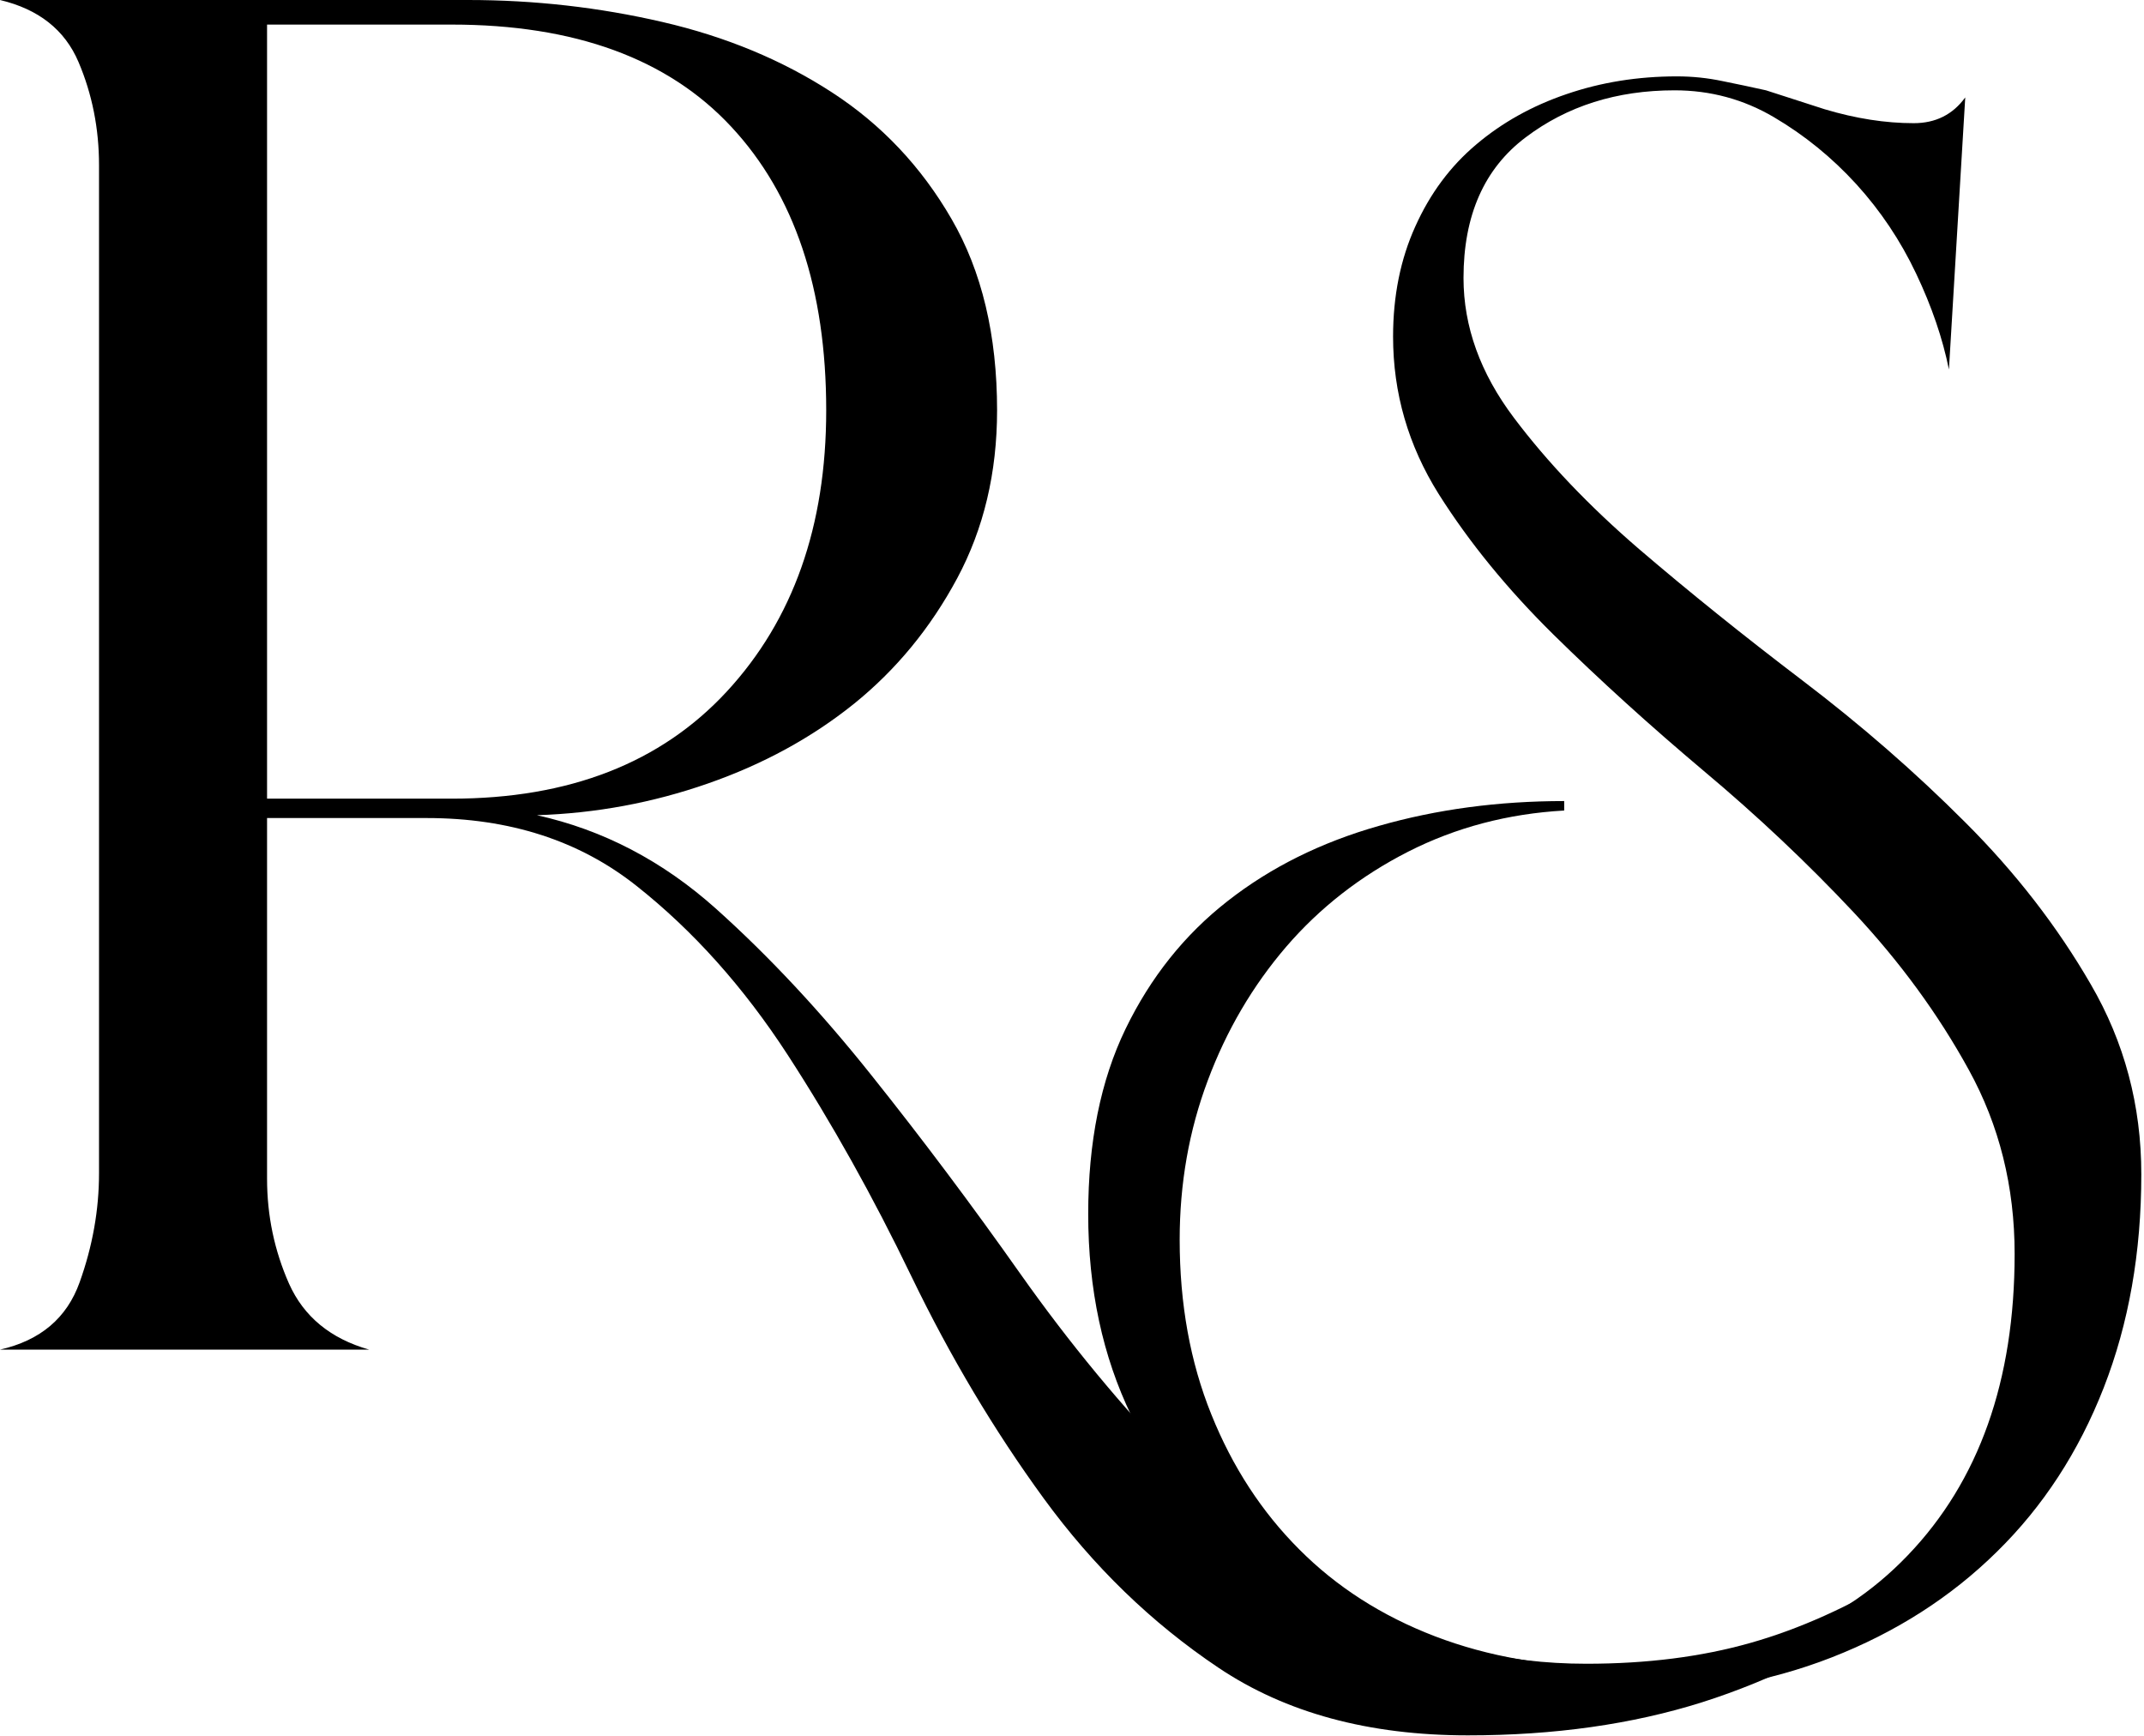
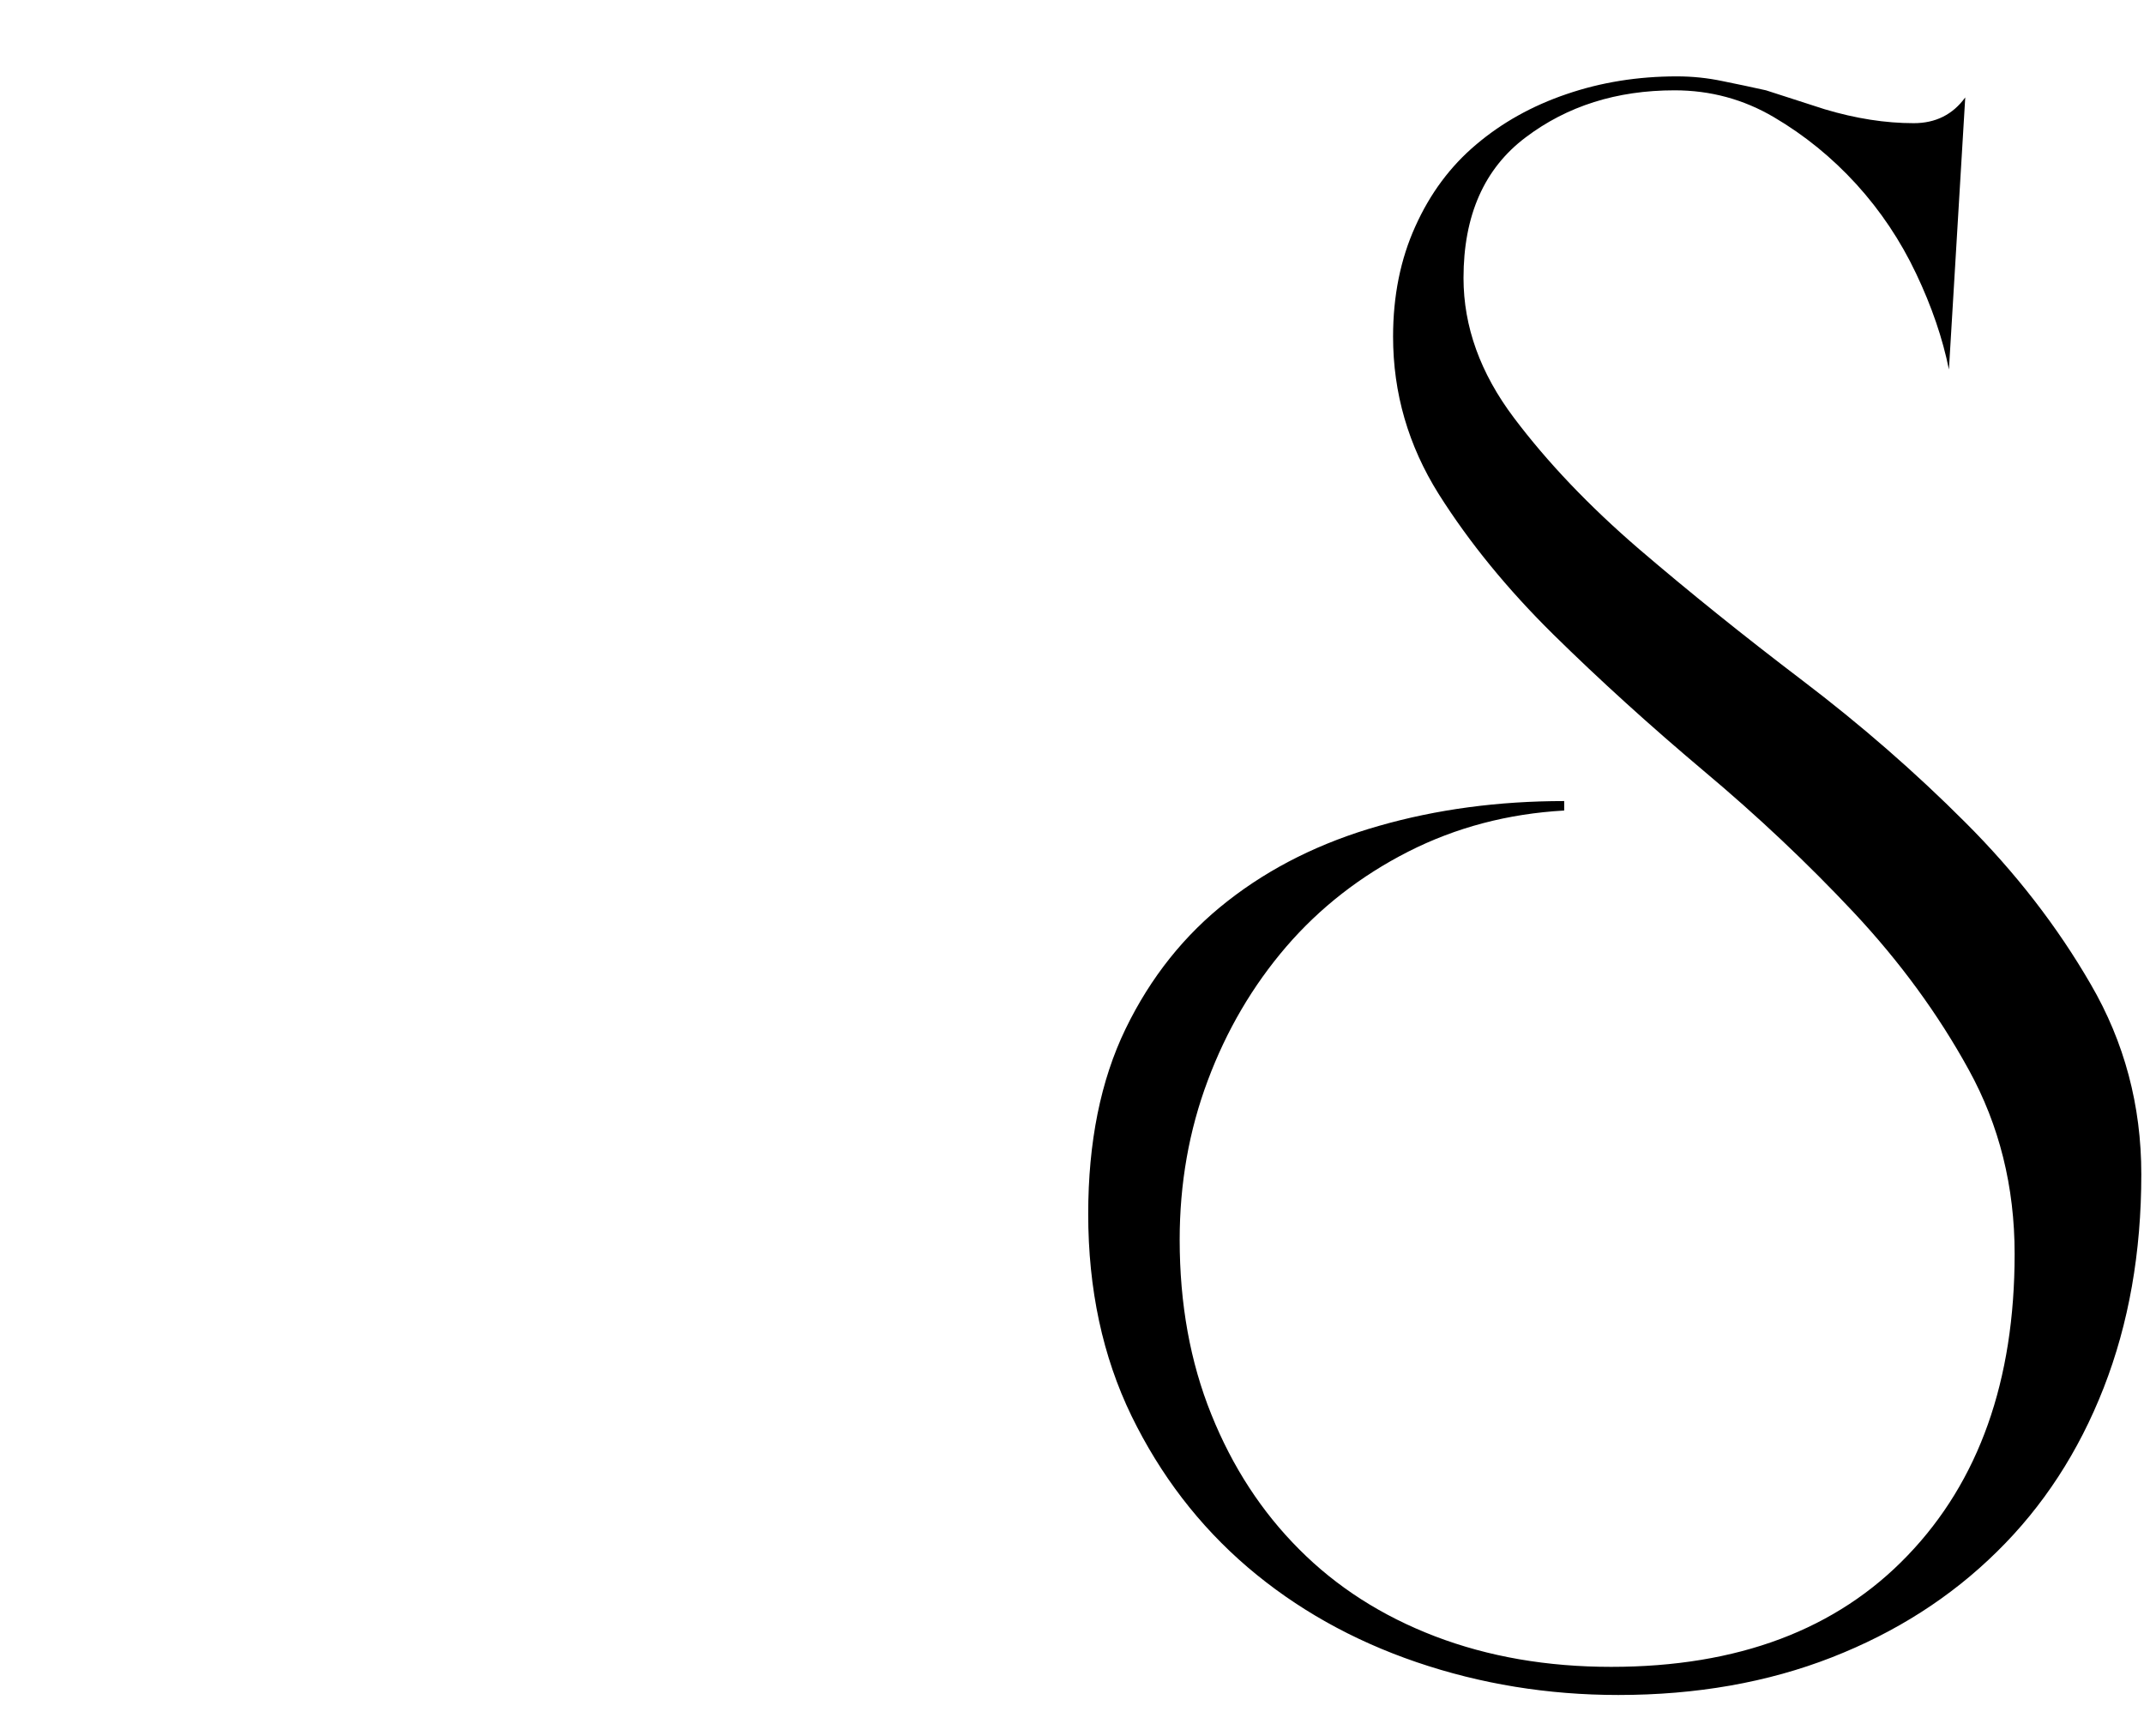
<svg xmlns="http://www.w3.org/2000/svg" fill="none" viewBox="0 0 189 153" height="153" width="189">
-   <path fill="black" d="M168.5 140.813C162.344 145.021 156.193 148.094 150.042 150.042C143.885 151.984 137.005 152.958 129.396 152.958C120.656 152.958 113.333 150.969 107.417 147C101.51 143.042 96.375 138.063 92 132.063C87.635 126.073 83.755 119.563 80.354 112.521C76.963 105.479 73.323 98.969 69.438 92.979C65.547 86.995 61.094 82.021 56.083 78.062C51.068 74.094 44.917 72.104 37.625 72.104H23.542V103.896C23.542 107.146 24.188 110.229 25.479 113.146C26.781 116.052 29.135 117.99 32.542 118.958H0C3.552 118.156 5.896 116.177 7.021 113.021C8.156 109.854 8.729 106.656 8.729 103.417V14.562C8.729 11.328 8.125 8.292 6.917 5.458C5.708 2.625 3.401 0.807 0 0H41.271C47.104 0 52.812 0.646 58.396 1.938C63.979 3.229 68.948 5.292 73.312 8.125C77.688 10.958 81.208 14.682 83.875 19.292C86.552 23.906 87.896 29.531 87.896 36.167C87.896 41.667 86.719 46.604 84.375 50.979C82.026 55.354 78.99 59.042 75.271 62.042C71.547 65.031 67.255 67.37 62.396 69.062C57.531 70.76 52.51 71.688 47.333 71.854C53.167 73.146 58.427 75.896 63.125 80.104C67.818 84.312 72.385 89.208 76.833 94.792C81.292 100.375 85.667 106.208 89.958 112.292C94.25 118.365 98.859 123.943 103.792 129.042C108.719 134.135 114.135 138.344 120.042 141.667C125.958 144.984 132.563 146.646 139.854 146.646C145.188 146.646 150 146.031 154.292 144.813C158.583 143.604 162.99 141.625 167.521 138.875L168.5 140.813ZM23.542 70.396H39.812C50.172 70.396 58.26 67.245 64.083 60.938C69.917 54.62 72.833 46.365 72.833 36.167C72.833 25.49 70.042 17.156 64.458 11.167C58.875 5.167 50.656 2.167 39.812 2.167H23.542V70.396Z" />
  <path fill="black" d="M188.763 103.503C188.763 110.394 187.658 116.659 185.45 122.316C183.242 127.967 180.101 132.784 176.033 136.774C171.976 140.774 167.122 143.878 161.471 146.086C155.815 148.295 149.544 149.399 142.658 149.399C136.45 149.399 130.518 148.43 124.867 146.503C119.21 144.571 114.247 141.779 109.971 138.128C105.705 134.472 102.294 130.029 99.742 124.795C97.2 119.555 95.929 113.628 95.929 107.003C95.929 100.67 97.023 95.232 99.221 90.691C101.429 86.138 104.429 82.378 108.221 79.42C112.013 76.451 116.455 74.243 121.554 72.795C126.648 71.336 132.096 70.607 137.888 70.607V71.441C132.929 71.722 128.346 72.93 124.138 75.066C119.94 77.206 116.356 79.998 113.388 83.441C110.429 86.888 108.122 90.816 106.471 95.232C104.815 99.638 103.992 104.316 103.992 109.274C103.992 114.925 104.919 120.055 106.783 124.67C108.643 129.295 111.226 133.258 114.533 136.566C117.835 139.883 121.83 142.441 126.513 144.232C131.205 146.024 136.377 146.92 142.033 146.92C153.2 146.92 161.914 143.638 168.179 137.086C174.455 130.545 177.596 121.691 177.596 110.524C177.596 104.597 176.247 99.185 173.554 94.295C170.872 89.409 167.497 84.79 163.429 80.441C159.356 76.097 154.94 71.93 150.179 67.941C145.429 63.941 141.018 59.941 136.95 55.941C132.893 51.941 129.518 47.81 126.825 43.545C124.143 39.269 122.804 34.644 122.804 29.67C122.804 26.086 123.455 22.852 124.763 19.961C126.065 17.06 127.856 14.649 130.138 12.732C132.414 10.805 135.065 9.326 138.096 8.295C141.138 7.253 144.377 6.732 147.825 6.732C149.2 6.732 150.539 6.873 151.846 7.149C153.164 7.414 154.44 7.685 155.679 7.961L160.846 9.628C163.596 10.451 166.21 10.857 168.7 10.857C170.627 10.857 172.143 10.102 173.242 8.586L171.804 32.566C171.247 29.816 170.283 26.998 168.908 24.107C167.533 21.206 165.773 18.581 163.638 16.232C161.497 13.888 159.08 11.92 156.388 10.336C153.705 8.753 150.783 7.961 147.617 7.961C142.518 7.961 138.143 9.347 134.492 12.107C130.835 14.857 129.013 18.993 129.013 24.503C129.013 28.784 130.492 32.888 133.45 36.816C136.408 40.748 140.085 44.607 144.492 48.399C148.908 52.18 153.7 56.034 158.867 59.961C164.044 63.894 168.835 68.066 173.242 72.482C177.658 76.888 181.346 81.644 184.304 86.753C187.273 91.852 188.763 97.435 188.763 103.503Z" />
</svg>